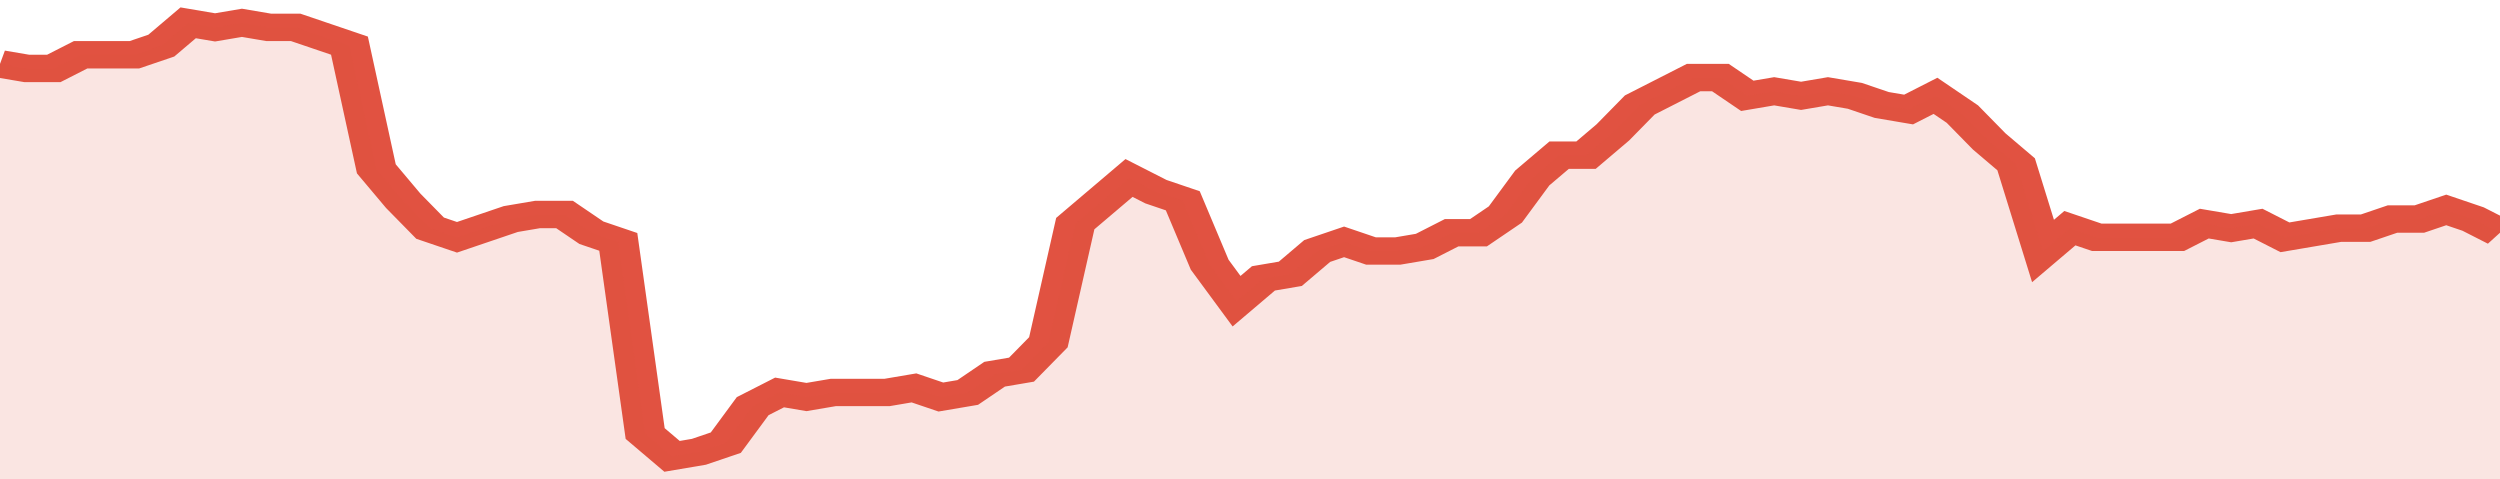
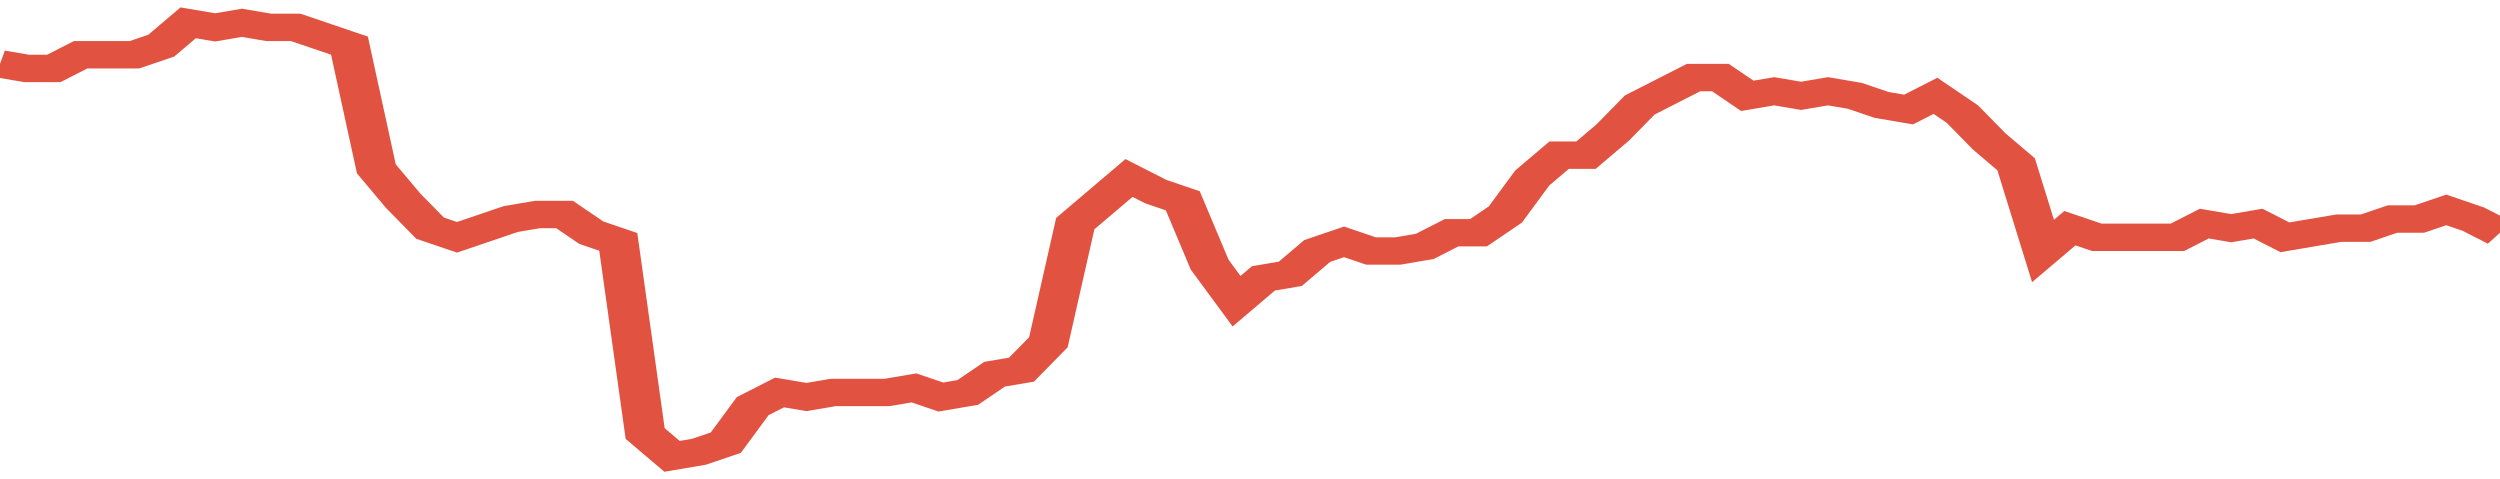
<svg xmlns="http://www.w3.org/2000/svg" viewBox="0 0 372 105" width="120" height="23" preserveAspectRatio="none">
  <polyline fill="none" stroke="#E15241" stroke-width="6" points="0, 14 4, 15 8, 15 12, 12 16, 12 20, 12 24, 10 28, 5 32, 6 36, 5 40, 6 44, 6 48, 8 52, 10 56, 37 60, 44 64, 50 68, 52 72, 50 76, 48 80, 47 84, 47 88, 51 92, 53 96, 95 100, 100 104, 99 108, 97 112, 89 116, 86 120, 87 124, 86 128, 86 132, 86 136, 85 140, 87 144, 86 148, 82 152, 81 156, 75 160, 49 164, 44 168, 39 172, 42 176, 44 180, 58 184, 66 188, 61 192, 60 196, 55 200, 53 204, 55 208, 55 212, 54 216, 51 220, 51 224, 47 228, 39 232, 34 236, 34 240, 29 244, 23 248, 20 252, 17 256, 17 260, 21 264, 20 268, 21 272, 20 276, 21 280, 23 284, 24 288, 21 292, 25 296, 31 300, 36 304, 55 308, 50 312, 52 316, 52 320, 52 324, 52 328, 49 332, 50 336, 49 340, 52 344, 51 348, 50 352, 50 356, 48 360, 48 364, 46 368, 48 372, 51 372, 51 "> </polyline>
-   <polygon fill="#E15241" opacity="0.15" points="0, 105 0, 14 4, 15 8, 15 12, 12 16, 12 20, 12 24, 10 28, 5 32, 6 36, 5 40, 6 44, 6 48, 8 52, 10 56, 37 60, 44 64, 50 68, 52 72, 50 76, 48 80, 47 84, 47 88, 51 92, 53 96, 95 100, 100 104, 99 108, 97 112, 89 116, 86 120, 87 124, 86 128, 86 132, 86 136, 85 140, 87 144, 86 148, 82 152, 81 156, 75 160, 49 164, 44 168, 39 172, 42 176, 44 180, 58 184, 66 188, 61 192, 60 196, 55 200, 53 204, 55 208, 55 212, 54 216, 51 220, 51 224, 47 228, 39 232, 34 236, 34 240, 29 244, 23 248, 20 252, 17 256, 17 260, 21 264, 20 268, 21 272, 20 276, 21 280, 23 284, 24 288, 21 292, 25 296, 31 300, 36 304, 55 308, 50 312, 52 316, 52 320, 52 324, 52 328, 49 332, 50 336, 49 340, 52 344, 51 348, 50 352, 50 356, 48 360, 48 364, 46 368, 48 372, 51 372, 105 " />
</svg>